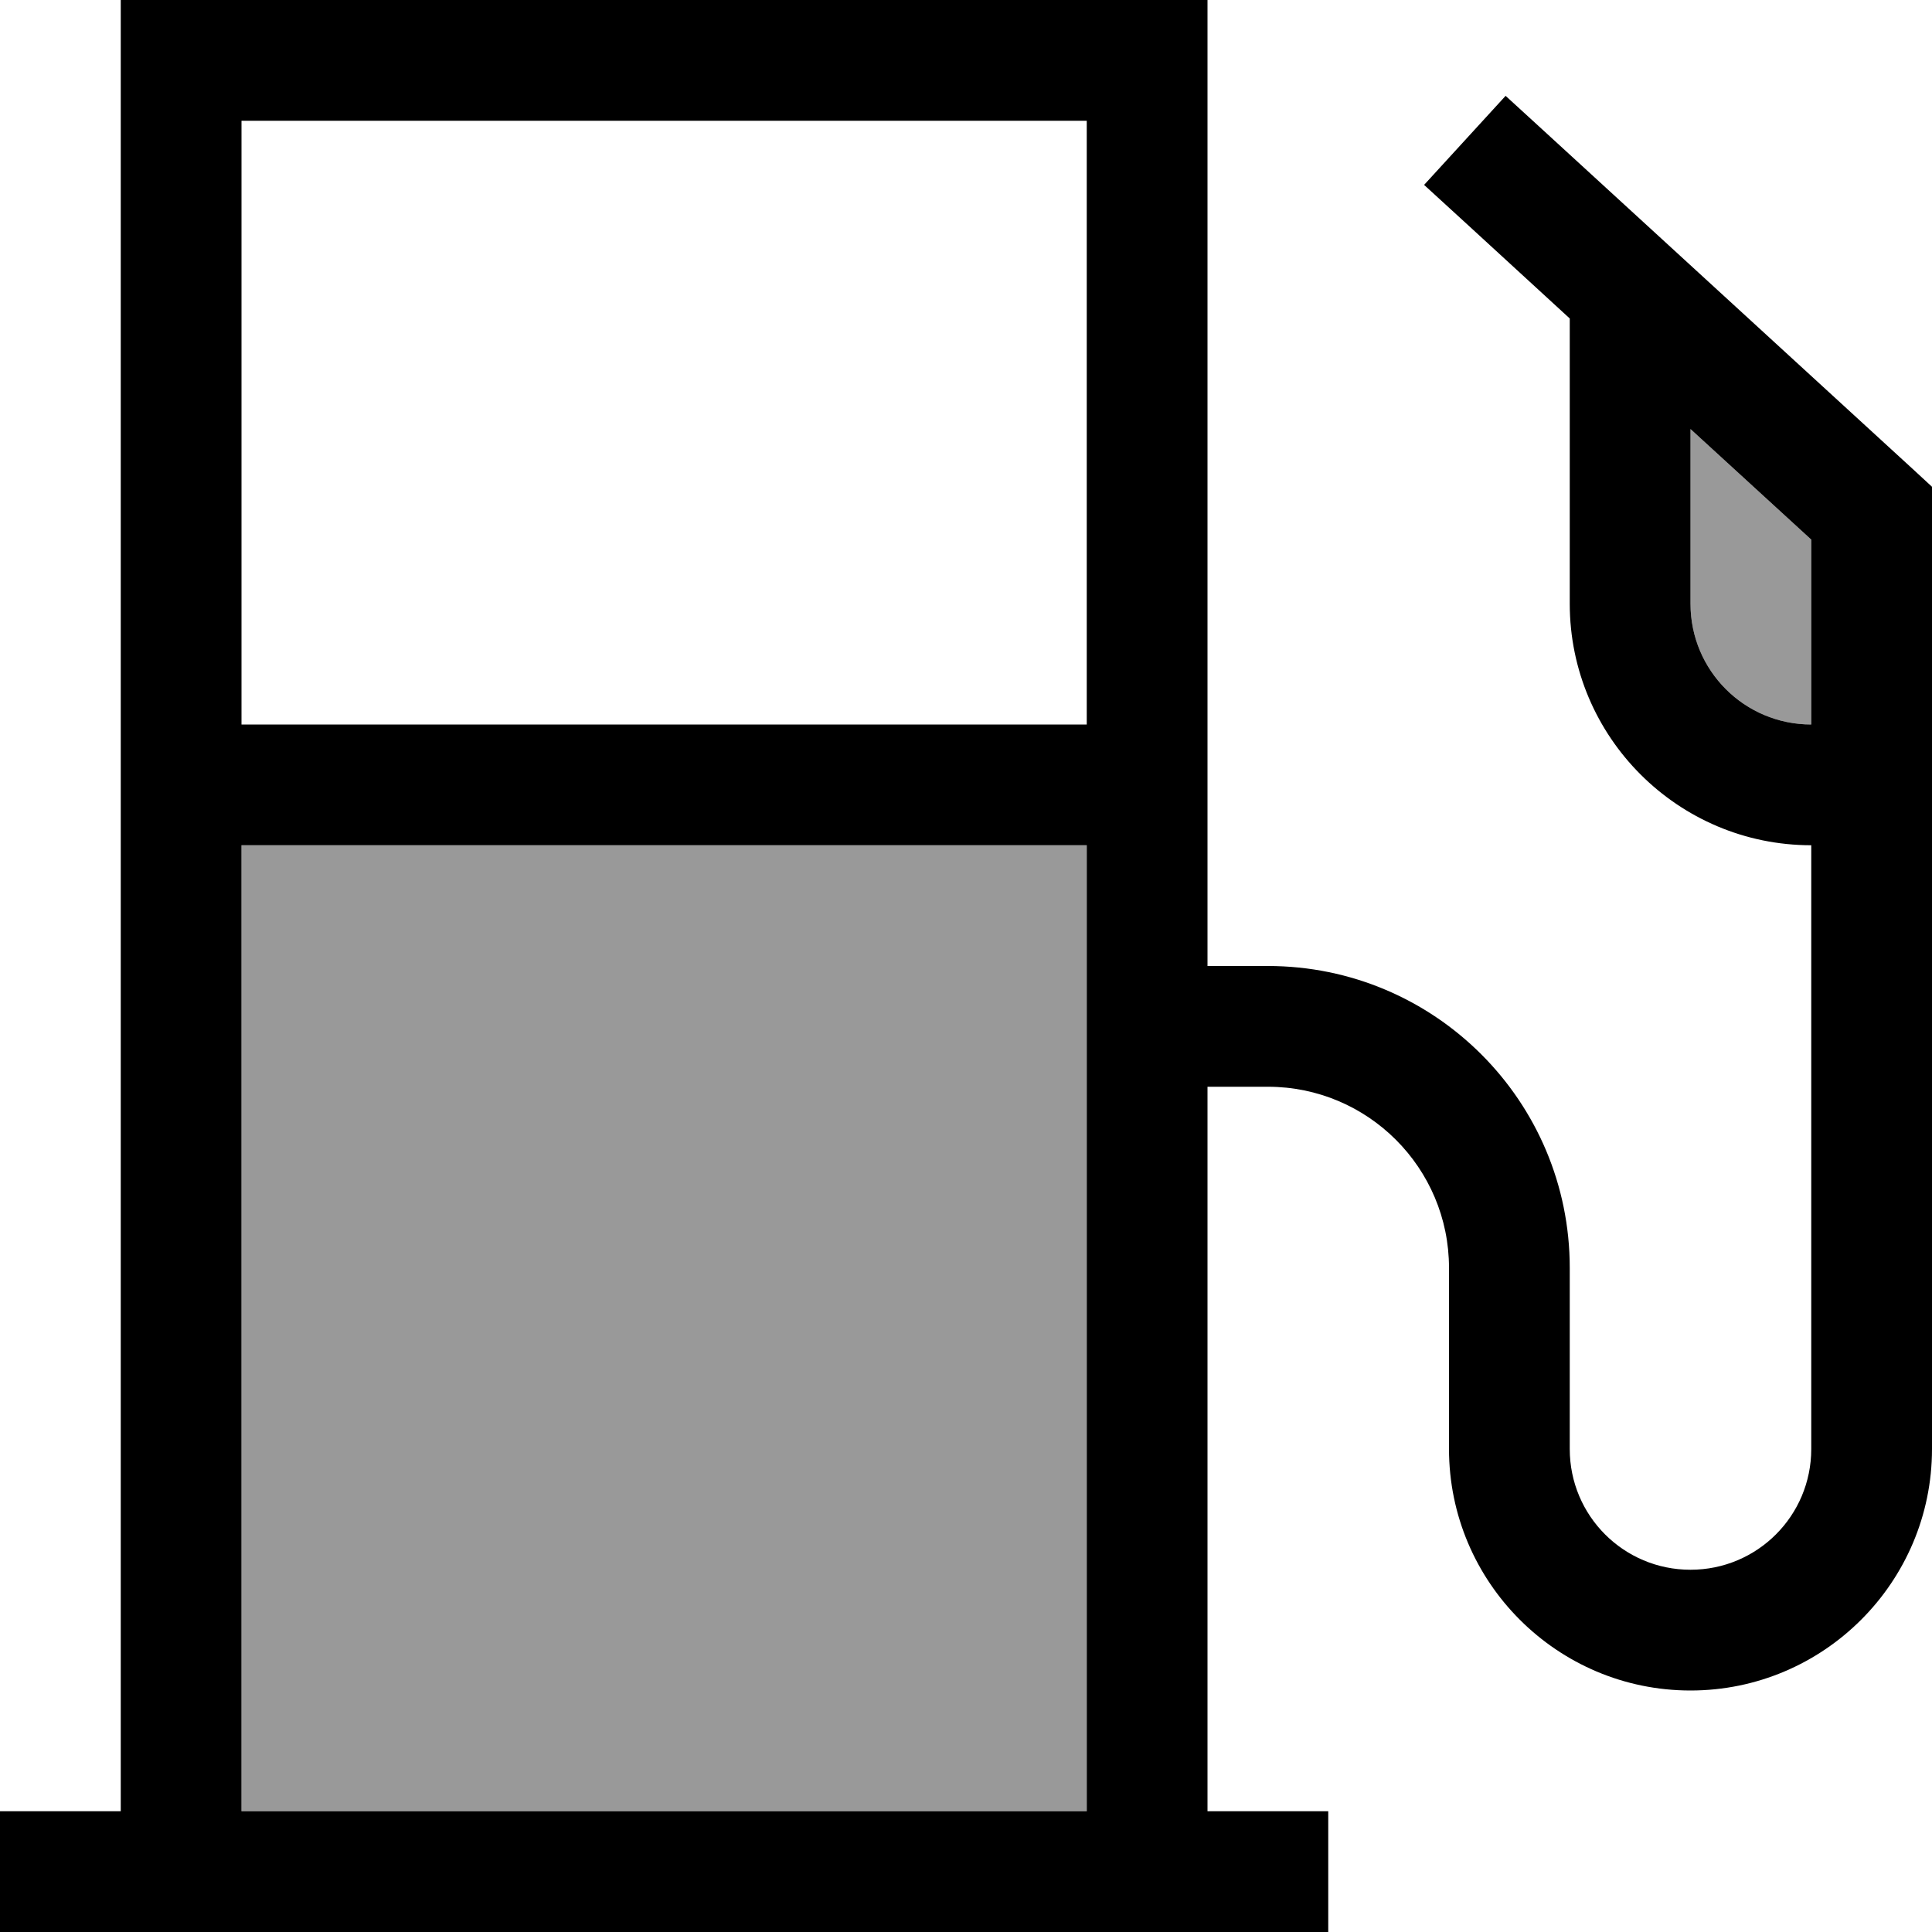
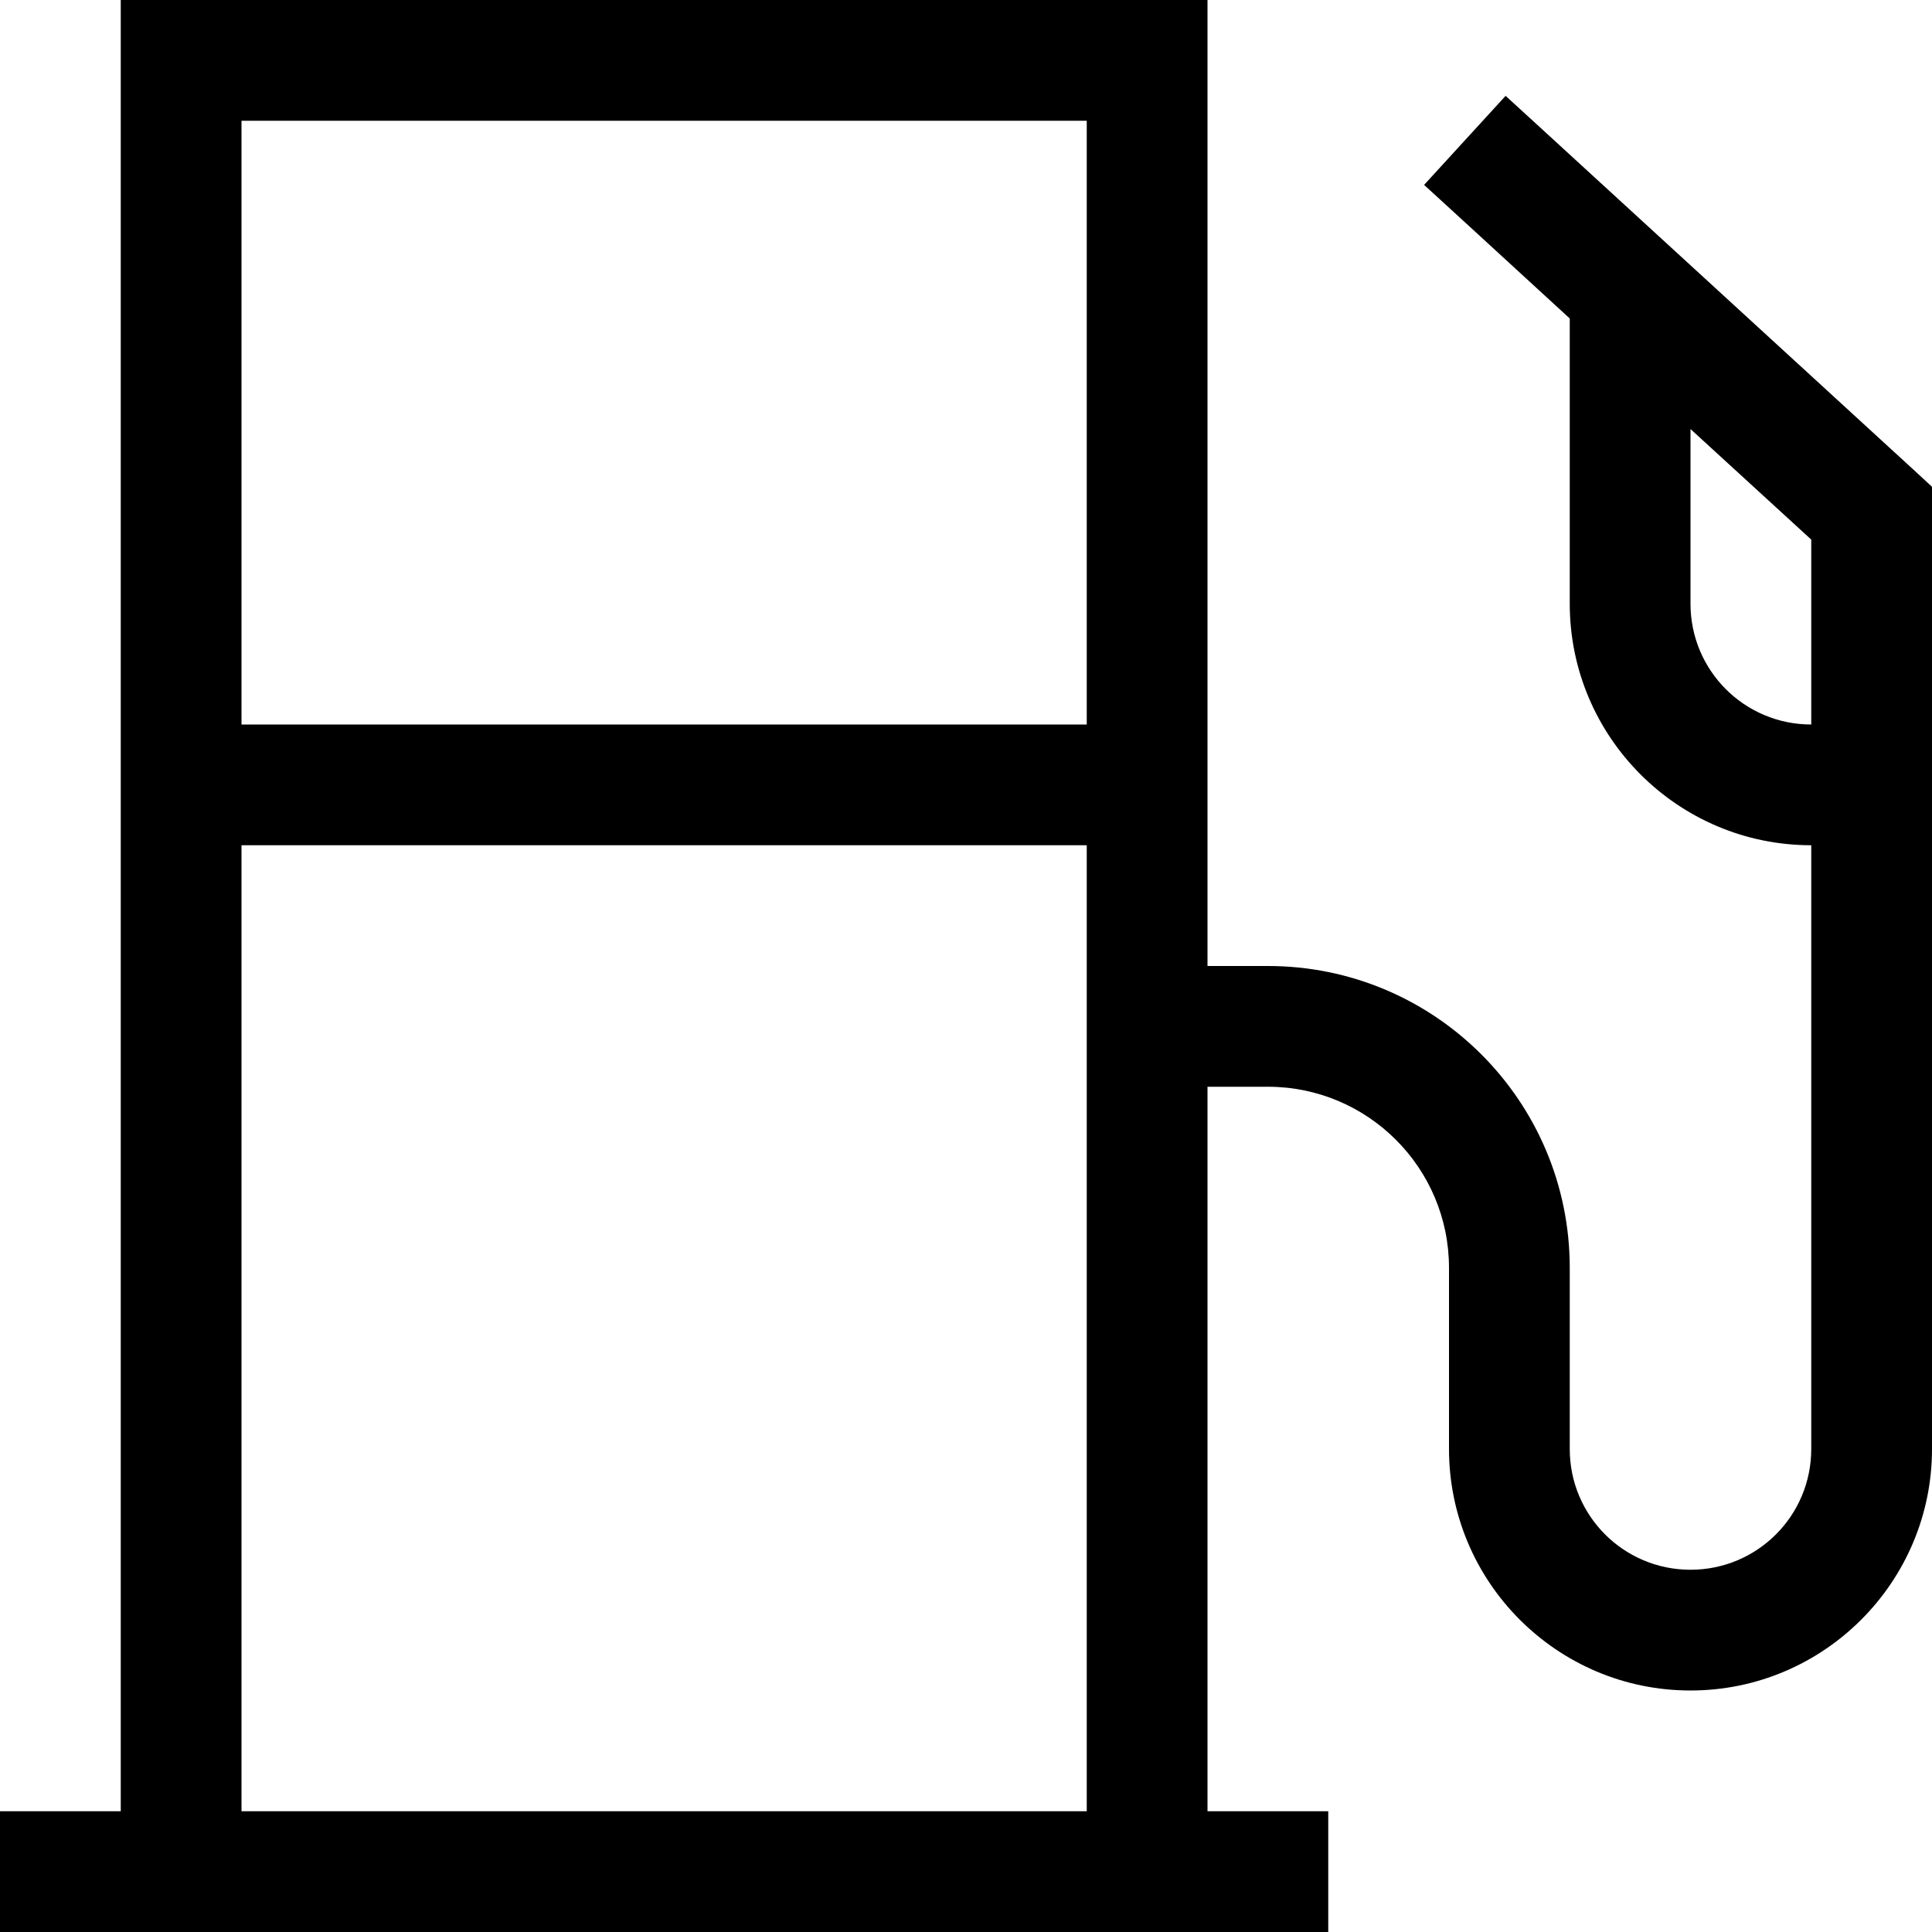
<svg xmlns="http://www.w3.org/2000/svg" viewBox="0 0 512 512">
  <defs>
    <style>.fa-secondary{opacity:.4}</style>
  </defs>
-   <path class="fa-secondary" d="M64 224l0 256 224 0 0-256L64 224zM448 113.7l0 46.3c0 17.7 14.3 32 32 32l0-49-32-29.3z" />
-   <path class="fa-primary" d="M288 32l0 160L64 192 64 32l224 0zm0 192l0 256L64 480l0-256 224 0zM32 32l0 448L0 480l0 32 32 0 32 0 224 0 32 0 32 0 0-32-32 0 0-192 16 0c26.5 0 48 21.5 48 48l0 48c0 35.3 28.7 64 64 64s64-28.7 64-64l0-248 0-7-5.2-4.8-96-88L399 25.4 377.4 49l11.8 10.8L416 84.4l0 75.6c0 35.3 28.7 64 64 64l0 160c0 17.7-14.3 32-32 32s-32-14.3-32-32l0-48c0-44.2-35.8-80-80-80l-16 0 0-224 0-32L288 0 64 0 32 0l0 32zM480 192c-17.7 0-32-14.3-32-32l0-46.3L480 143l0 49z" />
+   <path class="fa-primary" d="M288 32l0 160L64 192 64 32l224 0zm0 192l0 256L64 480l0-256 224 0zM32 32l0 448L0 480l0 32 32 0 32 0 224 0 32 0 32 0 0-32-32 0 0-192 16 0c26.5 0 48 21.5 48 48l0 48c0 35.3 28.7 64 64 64s64-28.7 64-64l0-248 0-7-5.2-4.8-96-88L399 25.4 377.4 49l11.8 10.8L416 84.4l0 75.6c0 35.3 28.7 64 64 64l0 160c0 17.7-14.3 32-32 32s-32-14.3-32-32l0-48c0-44.2-35.8-80-80-80l-16 0 0-224 0-32L288 0 64 0 32 0l0 32zM480 192c-17.7 0-32-14.3-32-32l0-46.3L480 143z" />
</svg>